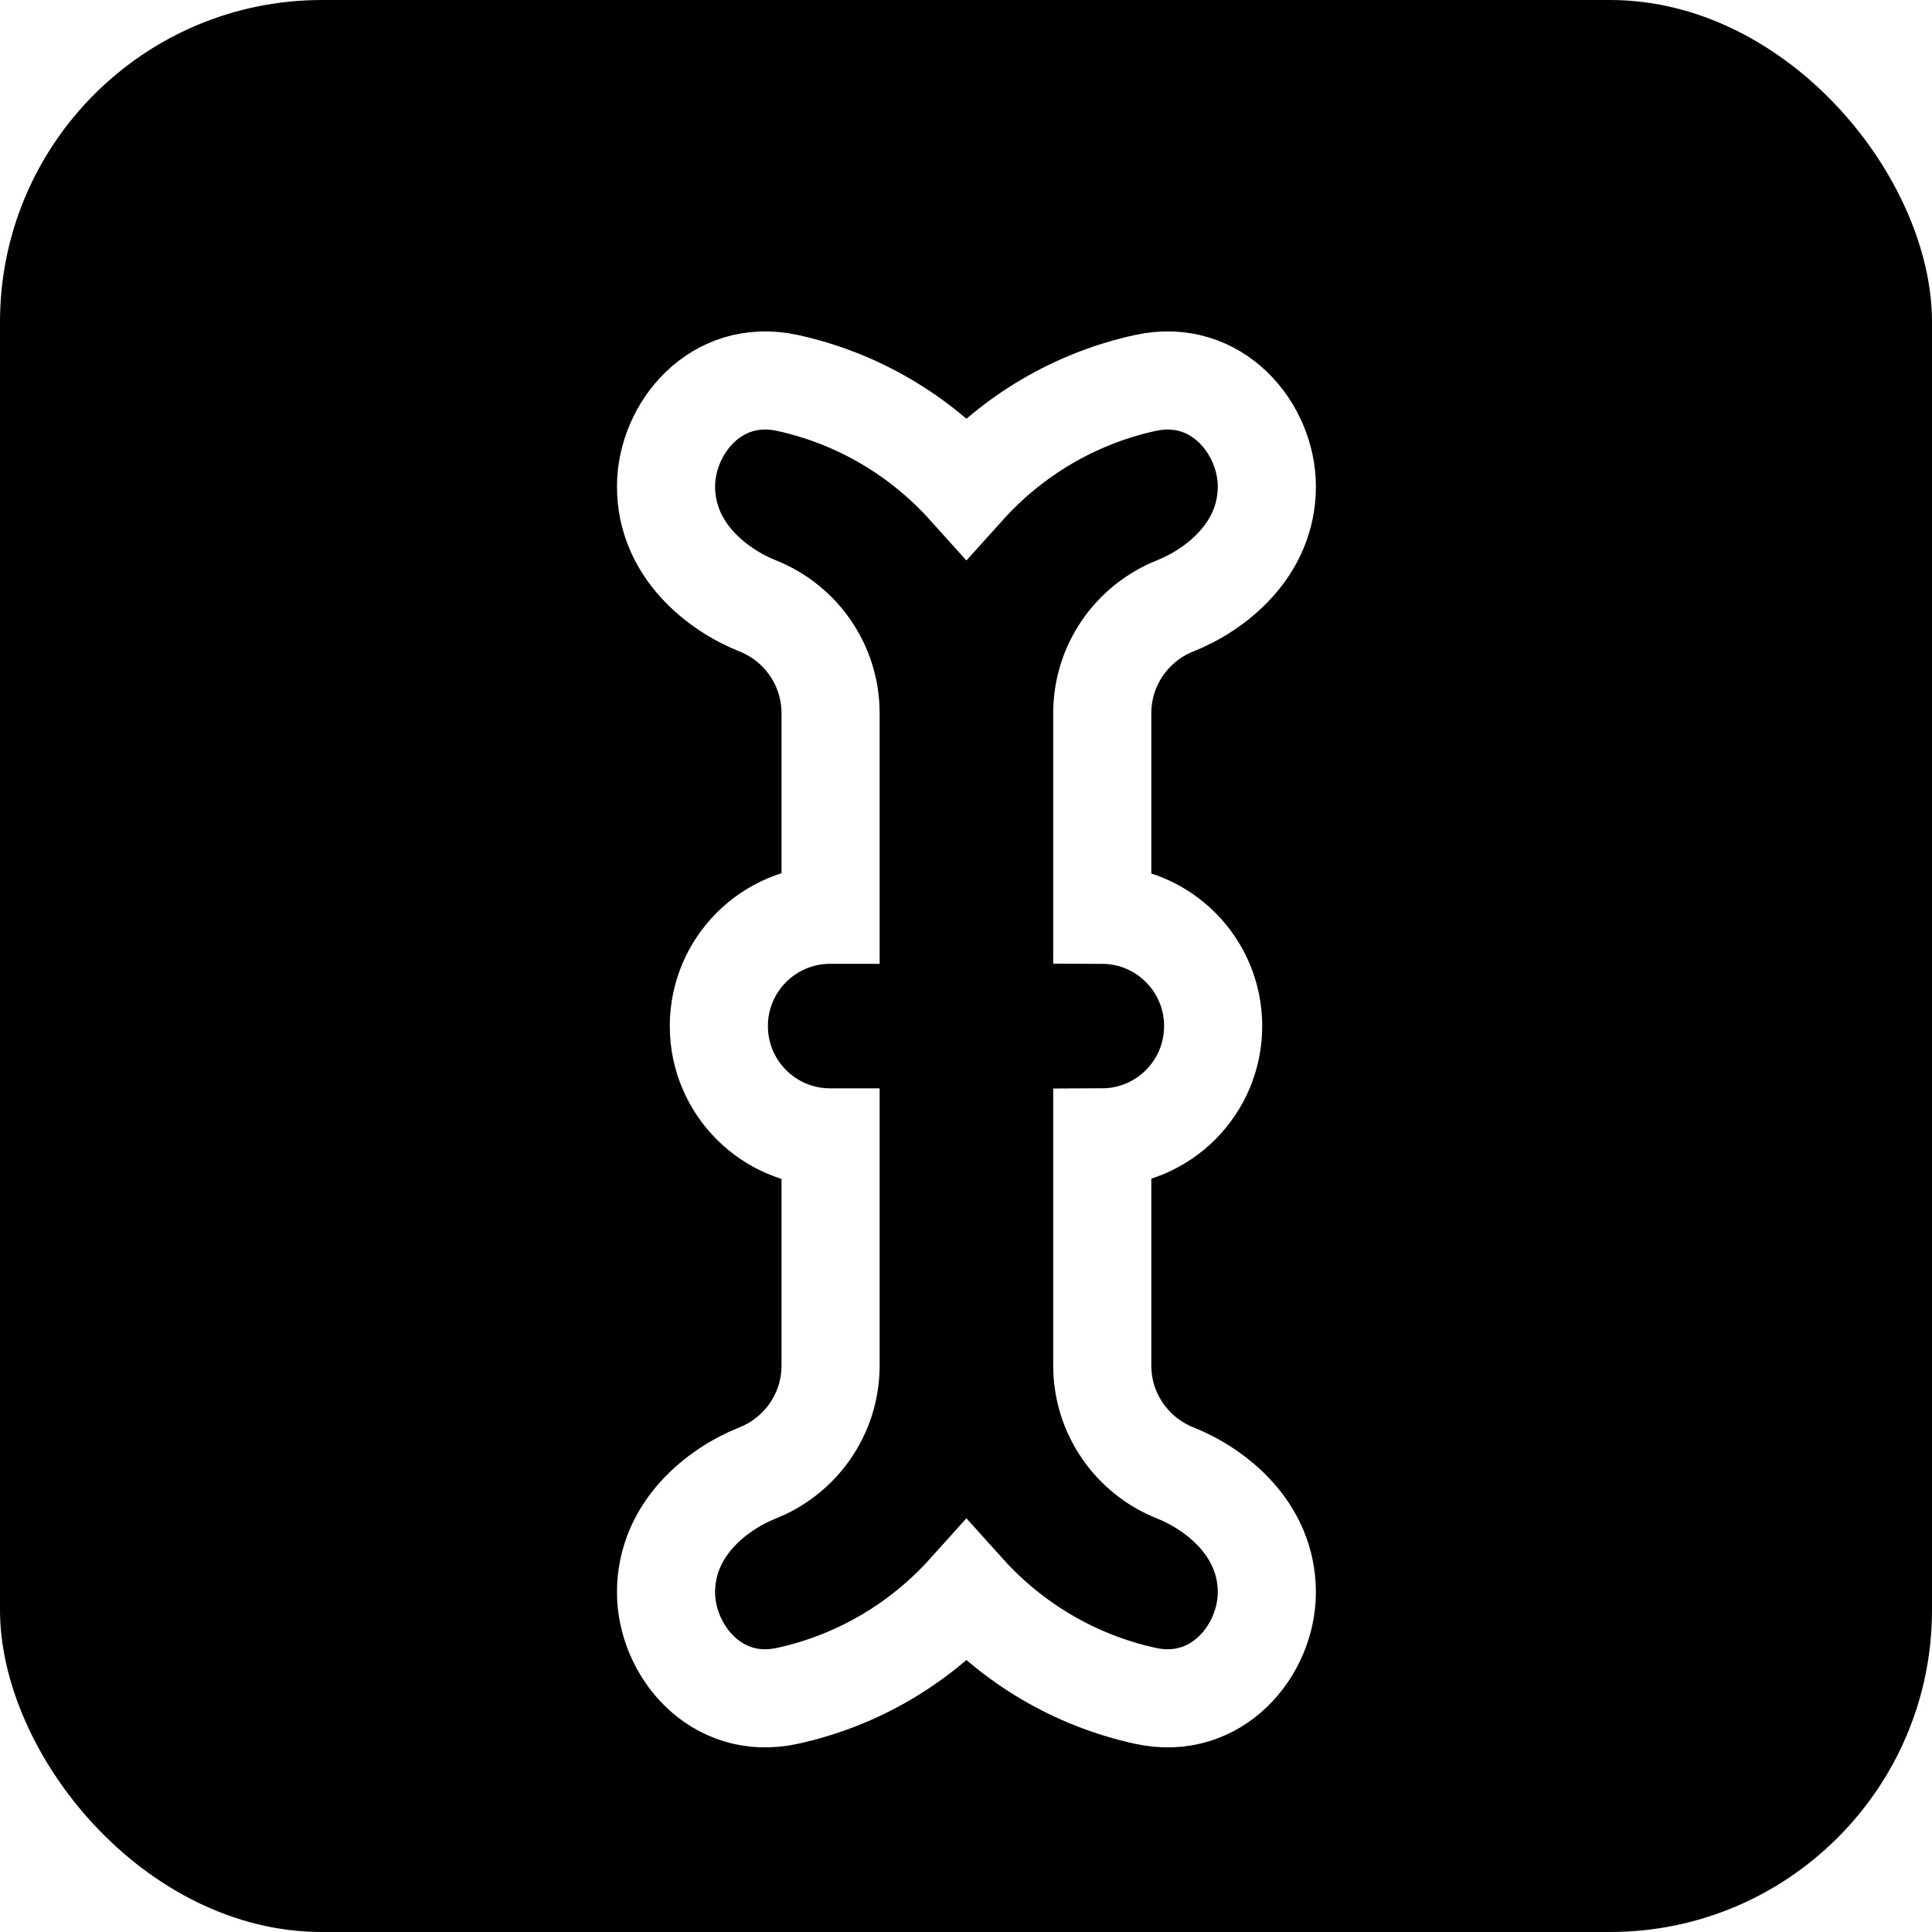
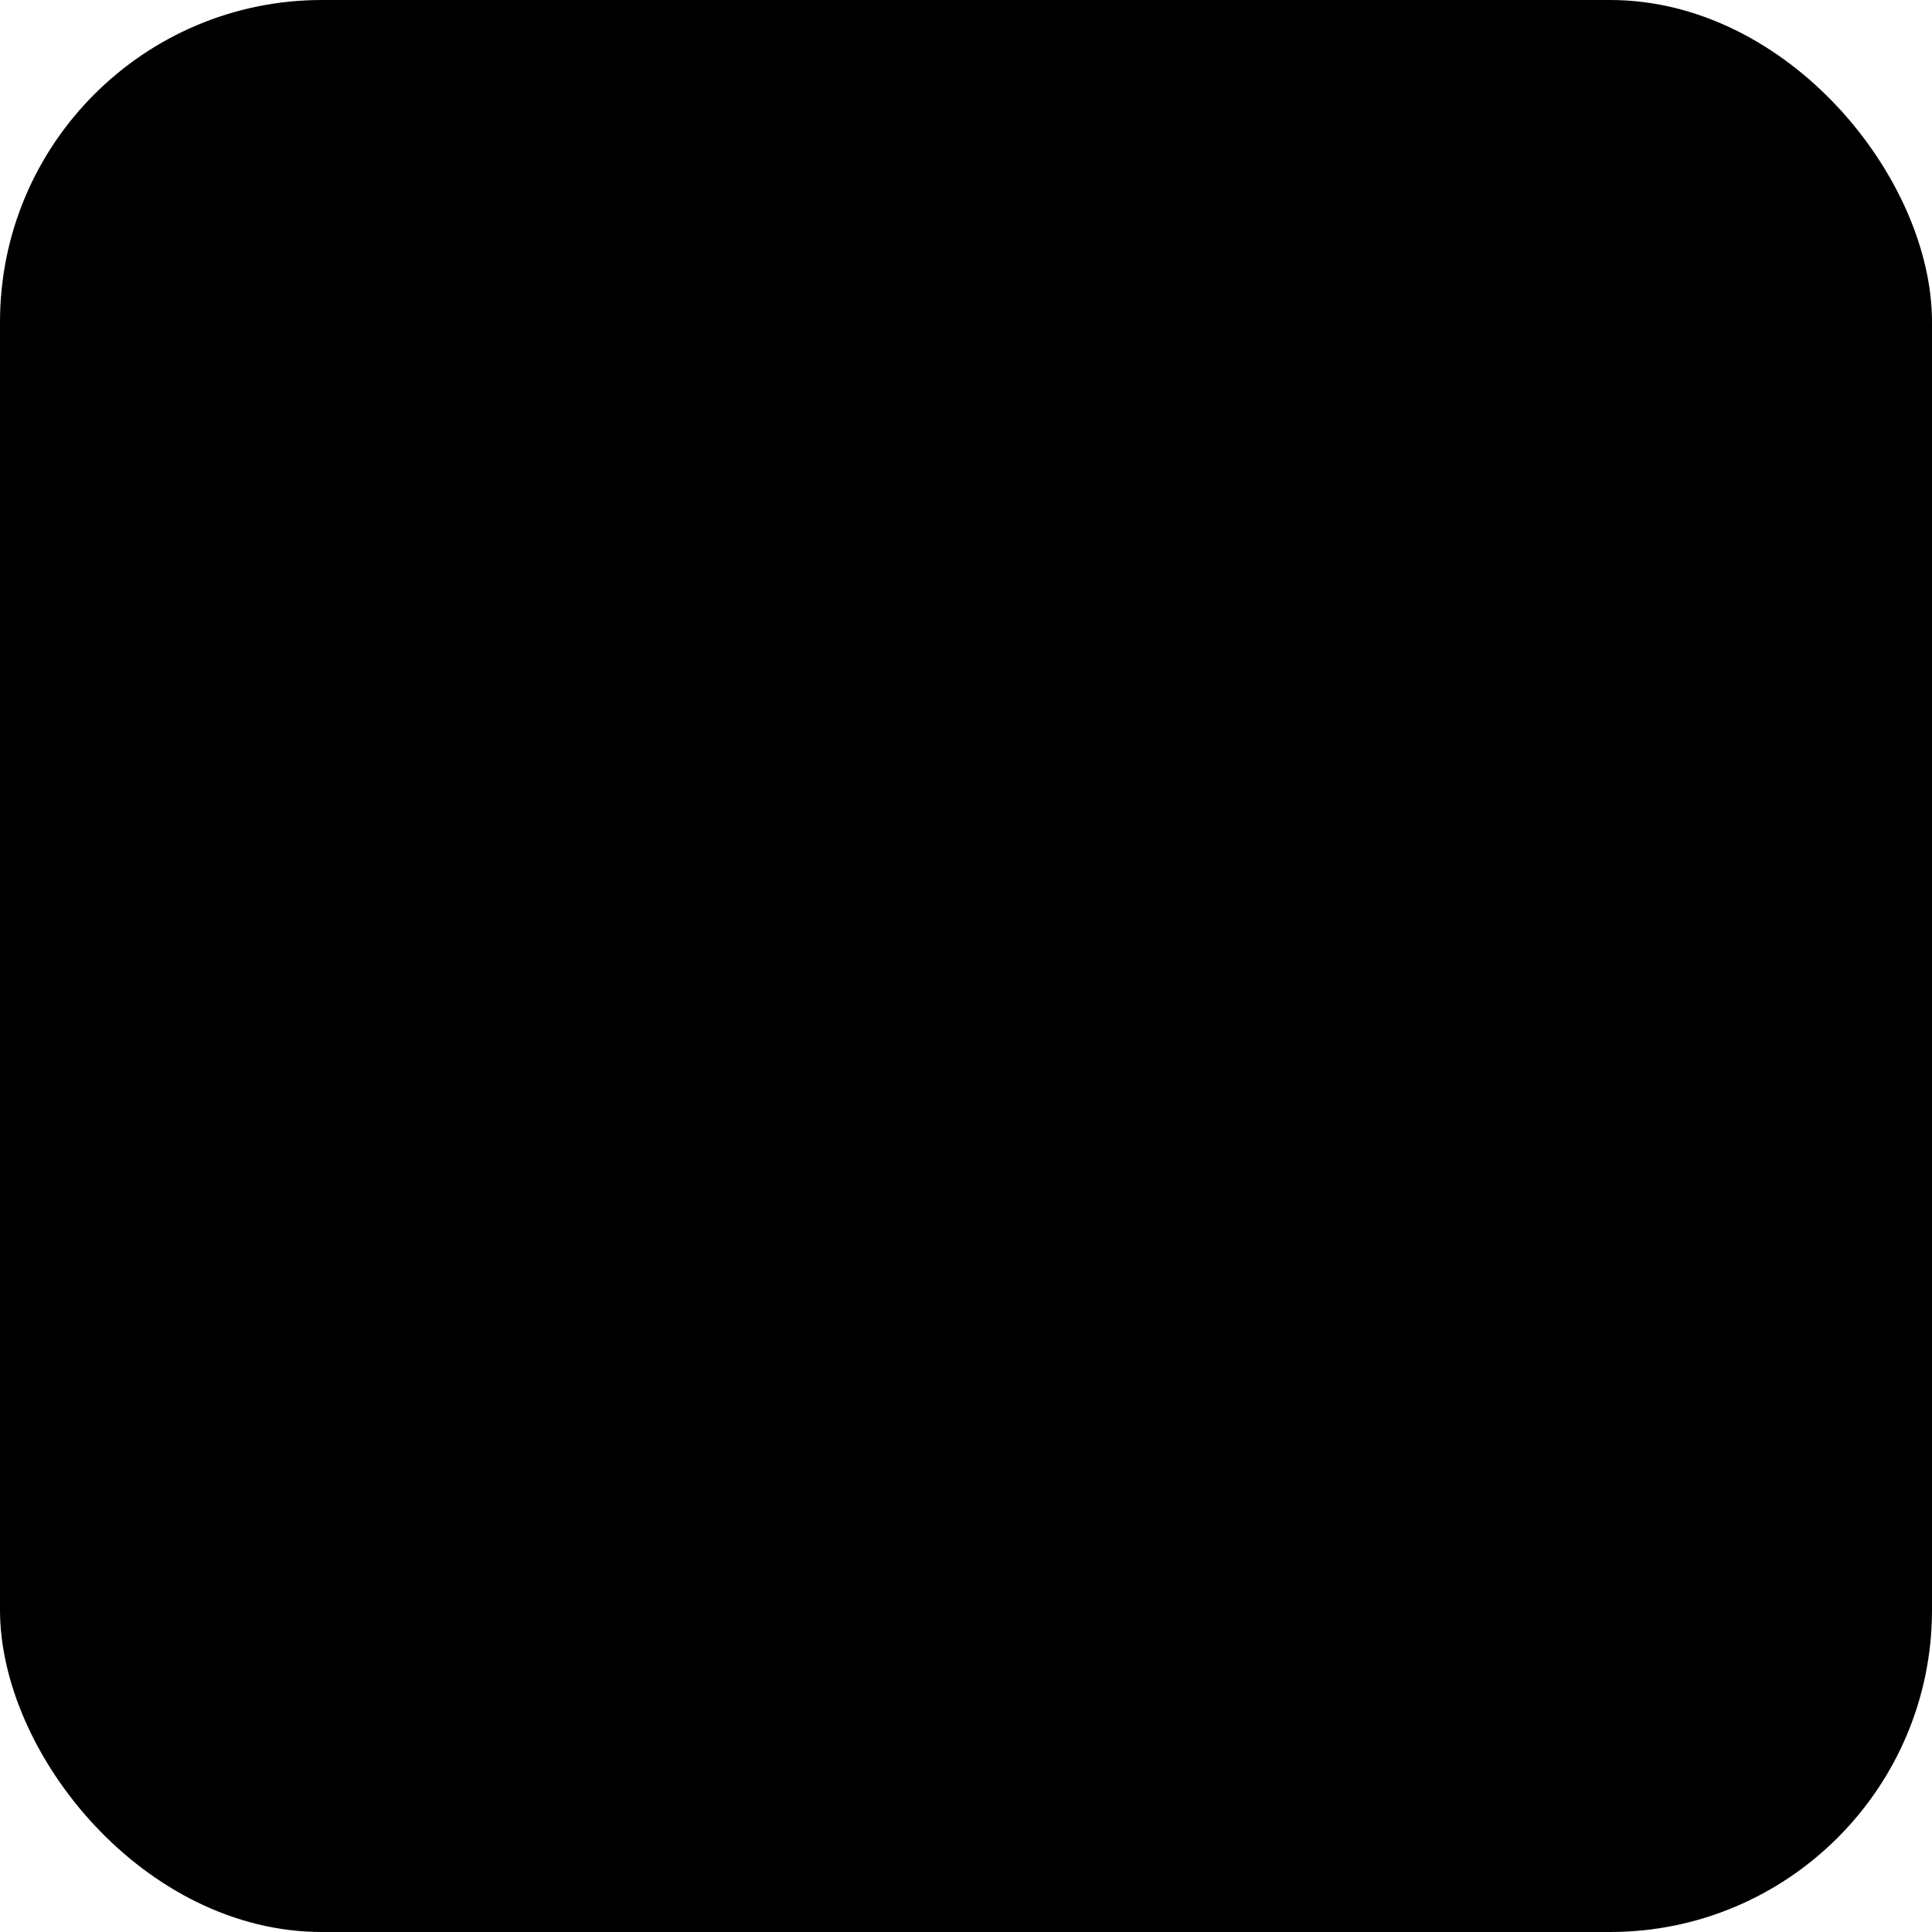
<svg xmlns="http://www.w3.org/2000/svg" width="42" height="42" viewBox="0 0 42 42" fill="none">
  <rect width="42" height="42" rx="7" fill="#F1E5FF" style="fill:#F1E5FF;fill:color(display-p3 0.945 0.898 1);fill-opacity:1;" />
  <g filter="url(#filter0_d_3316_1084)">
    <path fill-rule="evenodd" clip-rule="evenodd" d="M19.123 14.898C19.123 13.389 18.188 12.098 16.867 11.572C16.172 11.296 15.545 10.714 15.545 9.967C15.545 9.219 16.158 8.598 16.888 8.757C18.293 9.063 19.522 9.839 20.404 10.911C20.703 11.276 21.315 11.276 21.615 10.911C22.496 9.839 23.726 9.063 25.13 8.757C25.861 8.598 26.474 9.219 26.474 9.967C26.474 10.714 25.846 11.296 25.152 11.572C23.83 12.098 22.896 13.389 22.896 14.898V19.942C22.896 20.164 23.076 20.344 23.298 20.344H23.953C24.701 20.344 25.307 20.95 25.307 21.697C25.307 22.445 24.701 23.051 23.953 23.051H23.298C23.076 23.051 22.896 23.231 22.896 23.453V29.075C22.896 30.584 23.83 31.875 25.152 32.401C25.846 32.677 26.474 33.259 26.474 34.006C26.474 34.754 25.861 35.375 25.13 35.216C23.726 34.91 22.496 34.134 21.615 33.062C21.315 32.697 20.703 32.697 20.404 33.062C19.522 34.134 18.293 34.91 16.888 35.216C16.158 35.375 15.545 34.754 15.545 34.006C15.545 33.259 16.172 32.677 16.867 32.401C18.188 31.875 19.123 30.584 19.123 29.075V23.456C19.123 23.232 18.941 23.051 18.718 23.051H18.047C17.299 23.051 16.693 22.445 16.693 21.697C16.693 20.95 17.299 20.344 18.047 20.344H18.718C18.941 20.344 19.123 20.163 19.123 19.939V14.898Z" fill="url(#paint0_linear_3316_1084)" style="" />
-     <path d="M16.473 12.563C17.402 12.933 18.056 13.84 18.056 14.898V19.277H18.047C16.71 19.277 15.627 20.361 15.627 21.697C15.627 23.034 16.71 24.117 18.047 24.117H18.056V29.075C18.056 30.133 17.402 31.04 16.473 31.41C15.602 31.756 14.479 32.618 14.479 34.006C14.479 35.261 15.561 36.596 17.115 36.258C18.648 35.924 20 35.114 21.009 33.992C22.019 35.114 23.371 35.924 24.903 36.258C26.457 36.596 27.54 35.261 27.54 34.006C27.54 32.618 26.416 31.756 25.546 31.41C24.616 31.04 23.962 30.133 23.962 29.075V24.117C25.295 24.112 26.373 23.031 26.373 21.697C26.373 20.364 25.295 19.282 23.962 19.277V14.898C23.962 13.84 24.616 12.933 25.546 12.563C26.416 12.217 27.54 11.355 27.54 9.967C27.54 8.712 26.457 7.377 24.903 7.715C23.371 8.049 22.019 8.859 21.009 9.981C20 8.859 18.648 8.049 17.115 7.715C15.561 7.377 14.479 8.712 14.479 9.967C14.479 11.355 15.602 12.217 16.473 12.563Z" stroke="white" style="stroke:white;stroke-opacity:1;" stroke-width="2.133" />
  </g>
  <defs>
    <filter id="filter0_d_3316_1084" x="9.954" y="3.743" width="22.111" height="37.706" filterUnits="userSpaceOnUse" color-interpolation-filters="sRGB">
      <feFlood flood-opacity="0" result="BackgroundImageFix" />
      <feColorMatrix in="SourceAlpha" type="matrix" values="0 0 0 0 0 0 0 0 0 0 0 0 0 0 0 0 0 0 127 0" result="hardAlpha" />
      <feOffset dy="0.609" />
      <feGaussianBlur stdDeviation="1.729" />
      <feComposite in2="hardAlpha" operator="out" />
      <feColorMatrix type="matrix" values="0 0 0 0 0.482 0 0 0 0 0.004 0 0 0 0 0.961 0 0 0 0.2 0" />
      <feBlend mode="normal" in2="BackgroundImageFix" result="effect1_dropShadow_3316_1084" />
      <feBlend mode="normal" in="SourceGraphic" in2="effect1_dropShadow_3316_1084" result="shape" />
    </filter>
    <linearGradient id="paint0_linear_3316_1084" x1="21.009" y1="9.962" x2="21.01" y2="32.838" gradientUnits="userSpaceOnUse">
      <stop stop-color="#AD27FF" style="stop-color:#AD27FF;stop-color:color(display-p3 0.678 0.152 1);stop-opacity:1;" />
      <stop offset="1" stop-color="#7A00F4" style="stop-color:#7A00F4;stop-color:color(display-p3 0.479 0 0.958);stop-opacity:1;" />
    </linearGradient>
  </defs>
</svg>